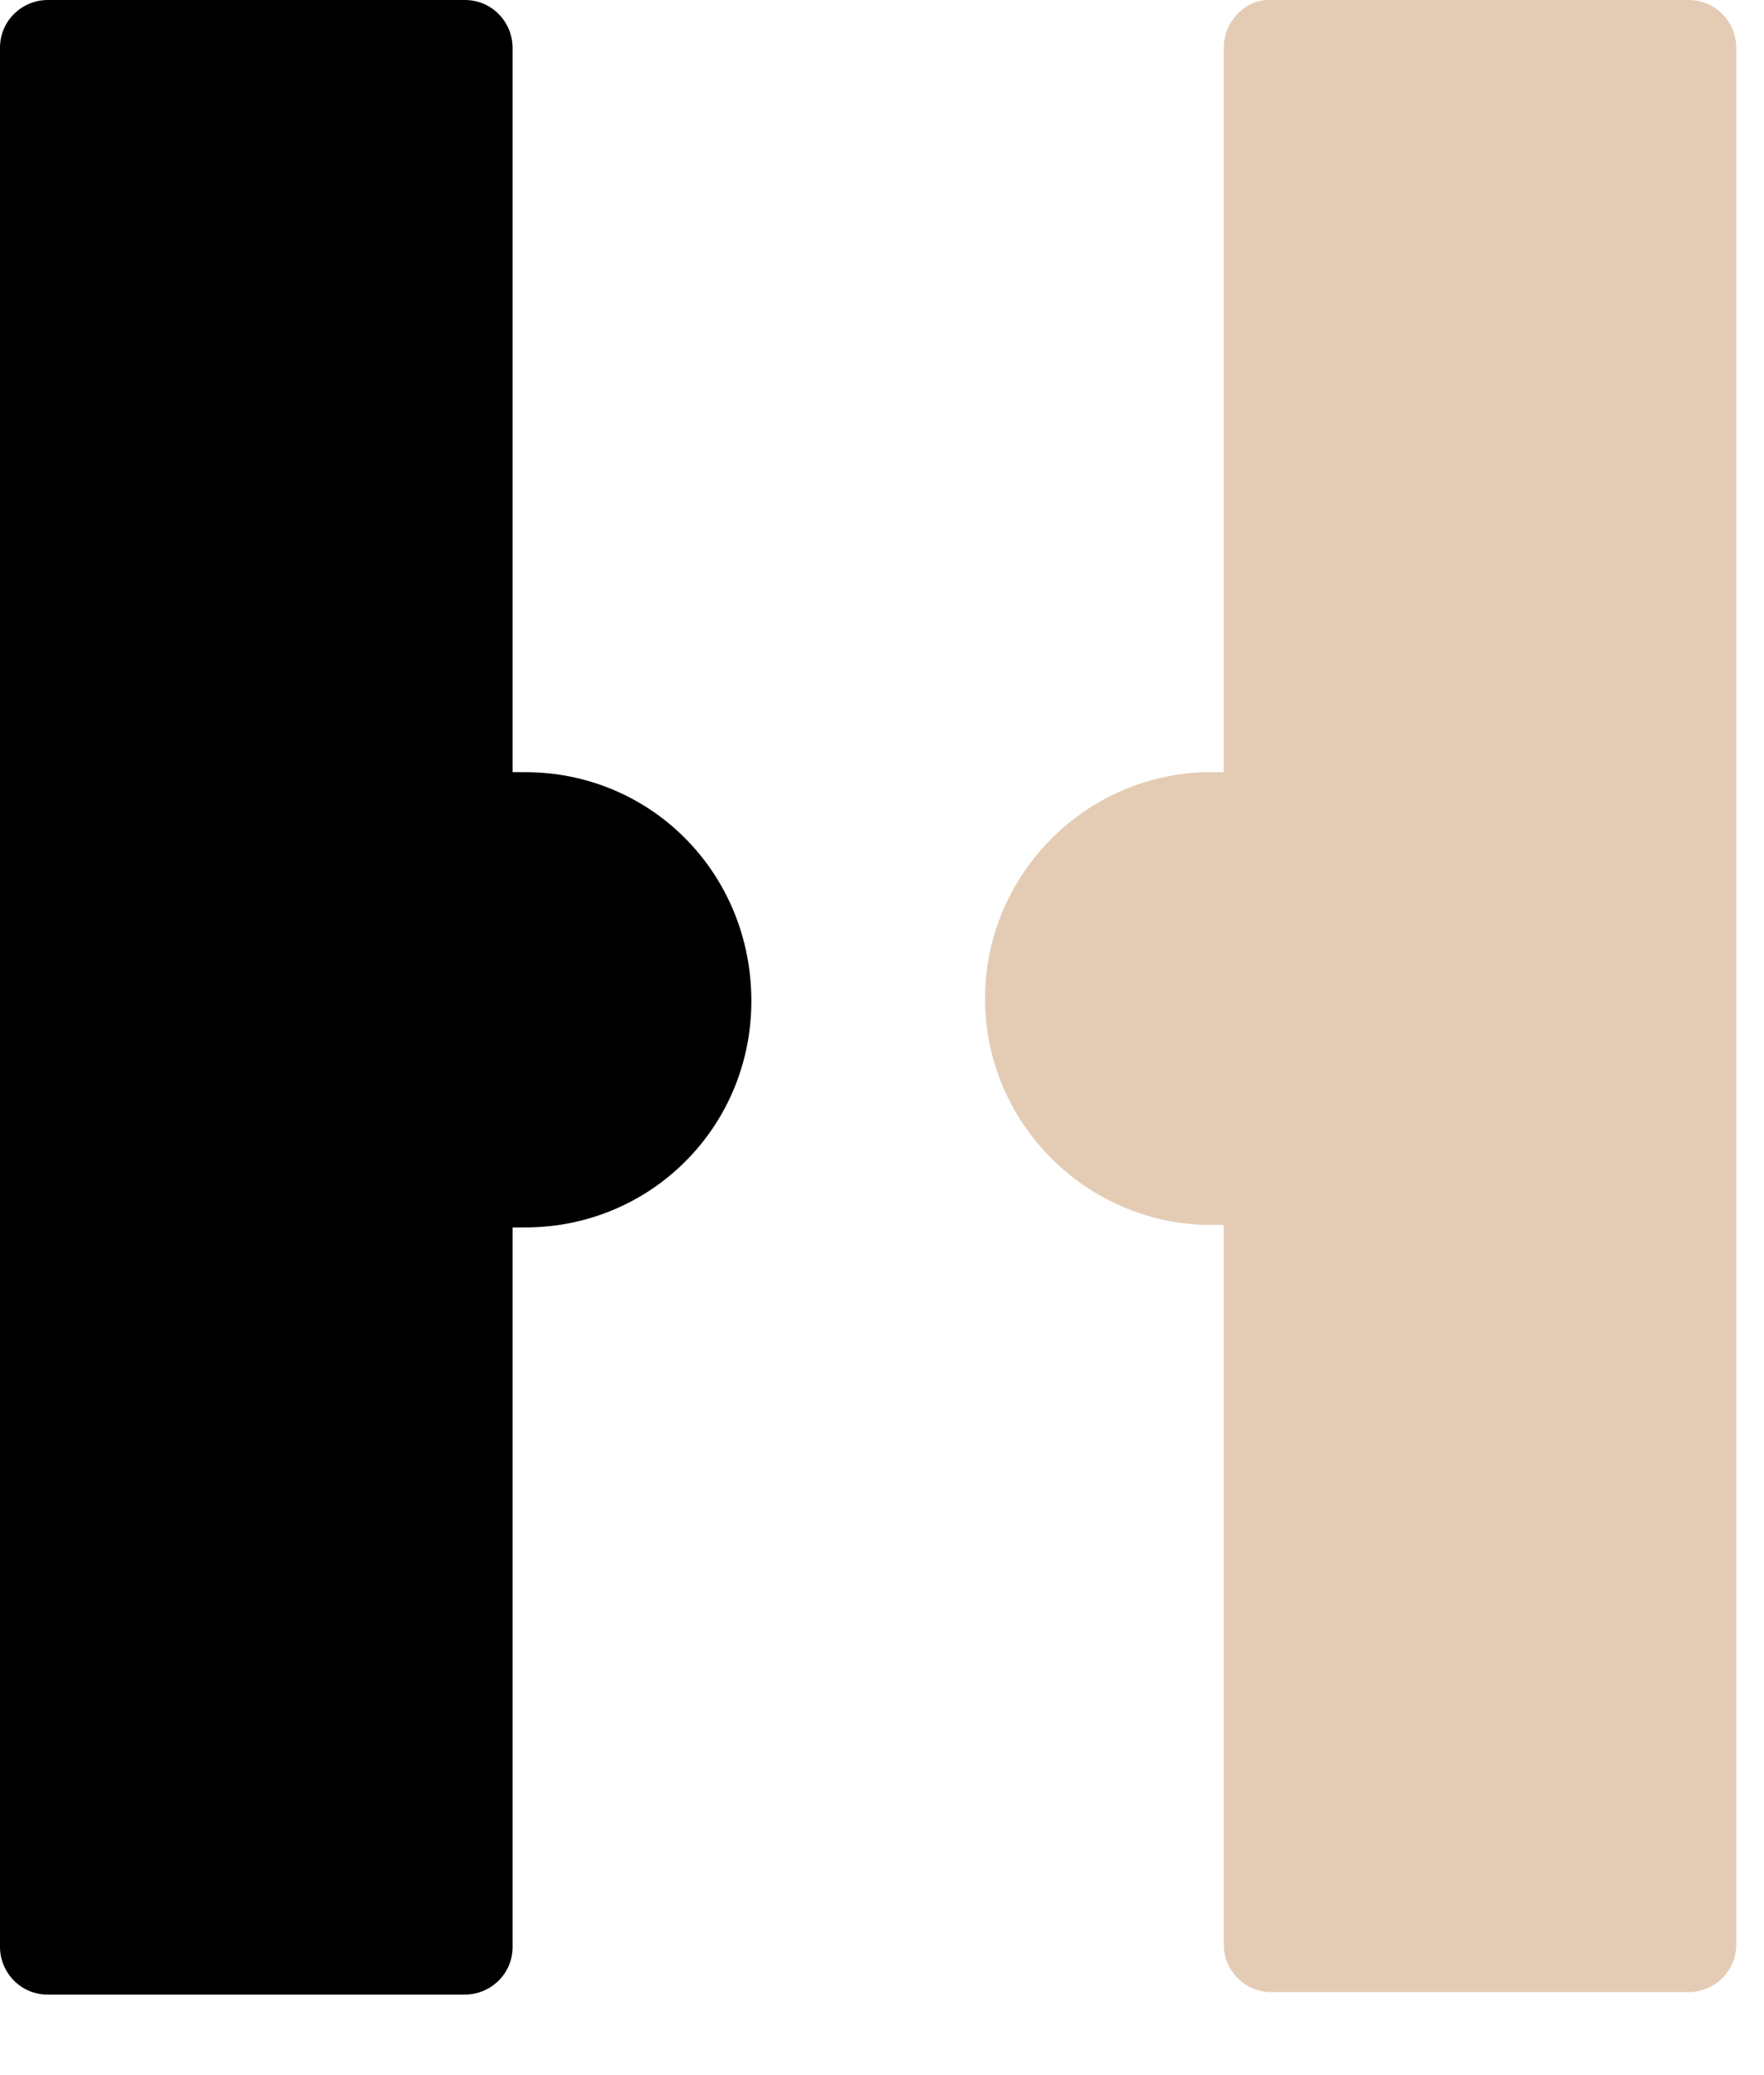
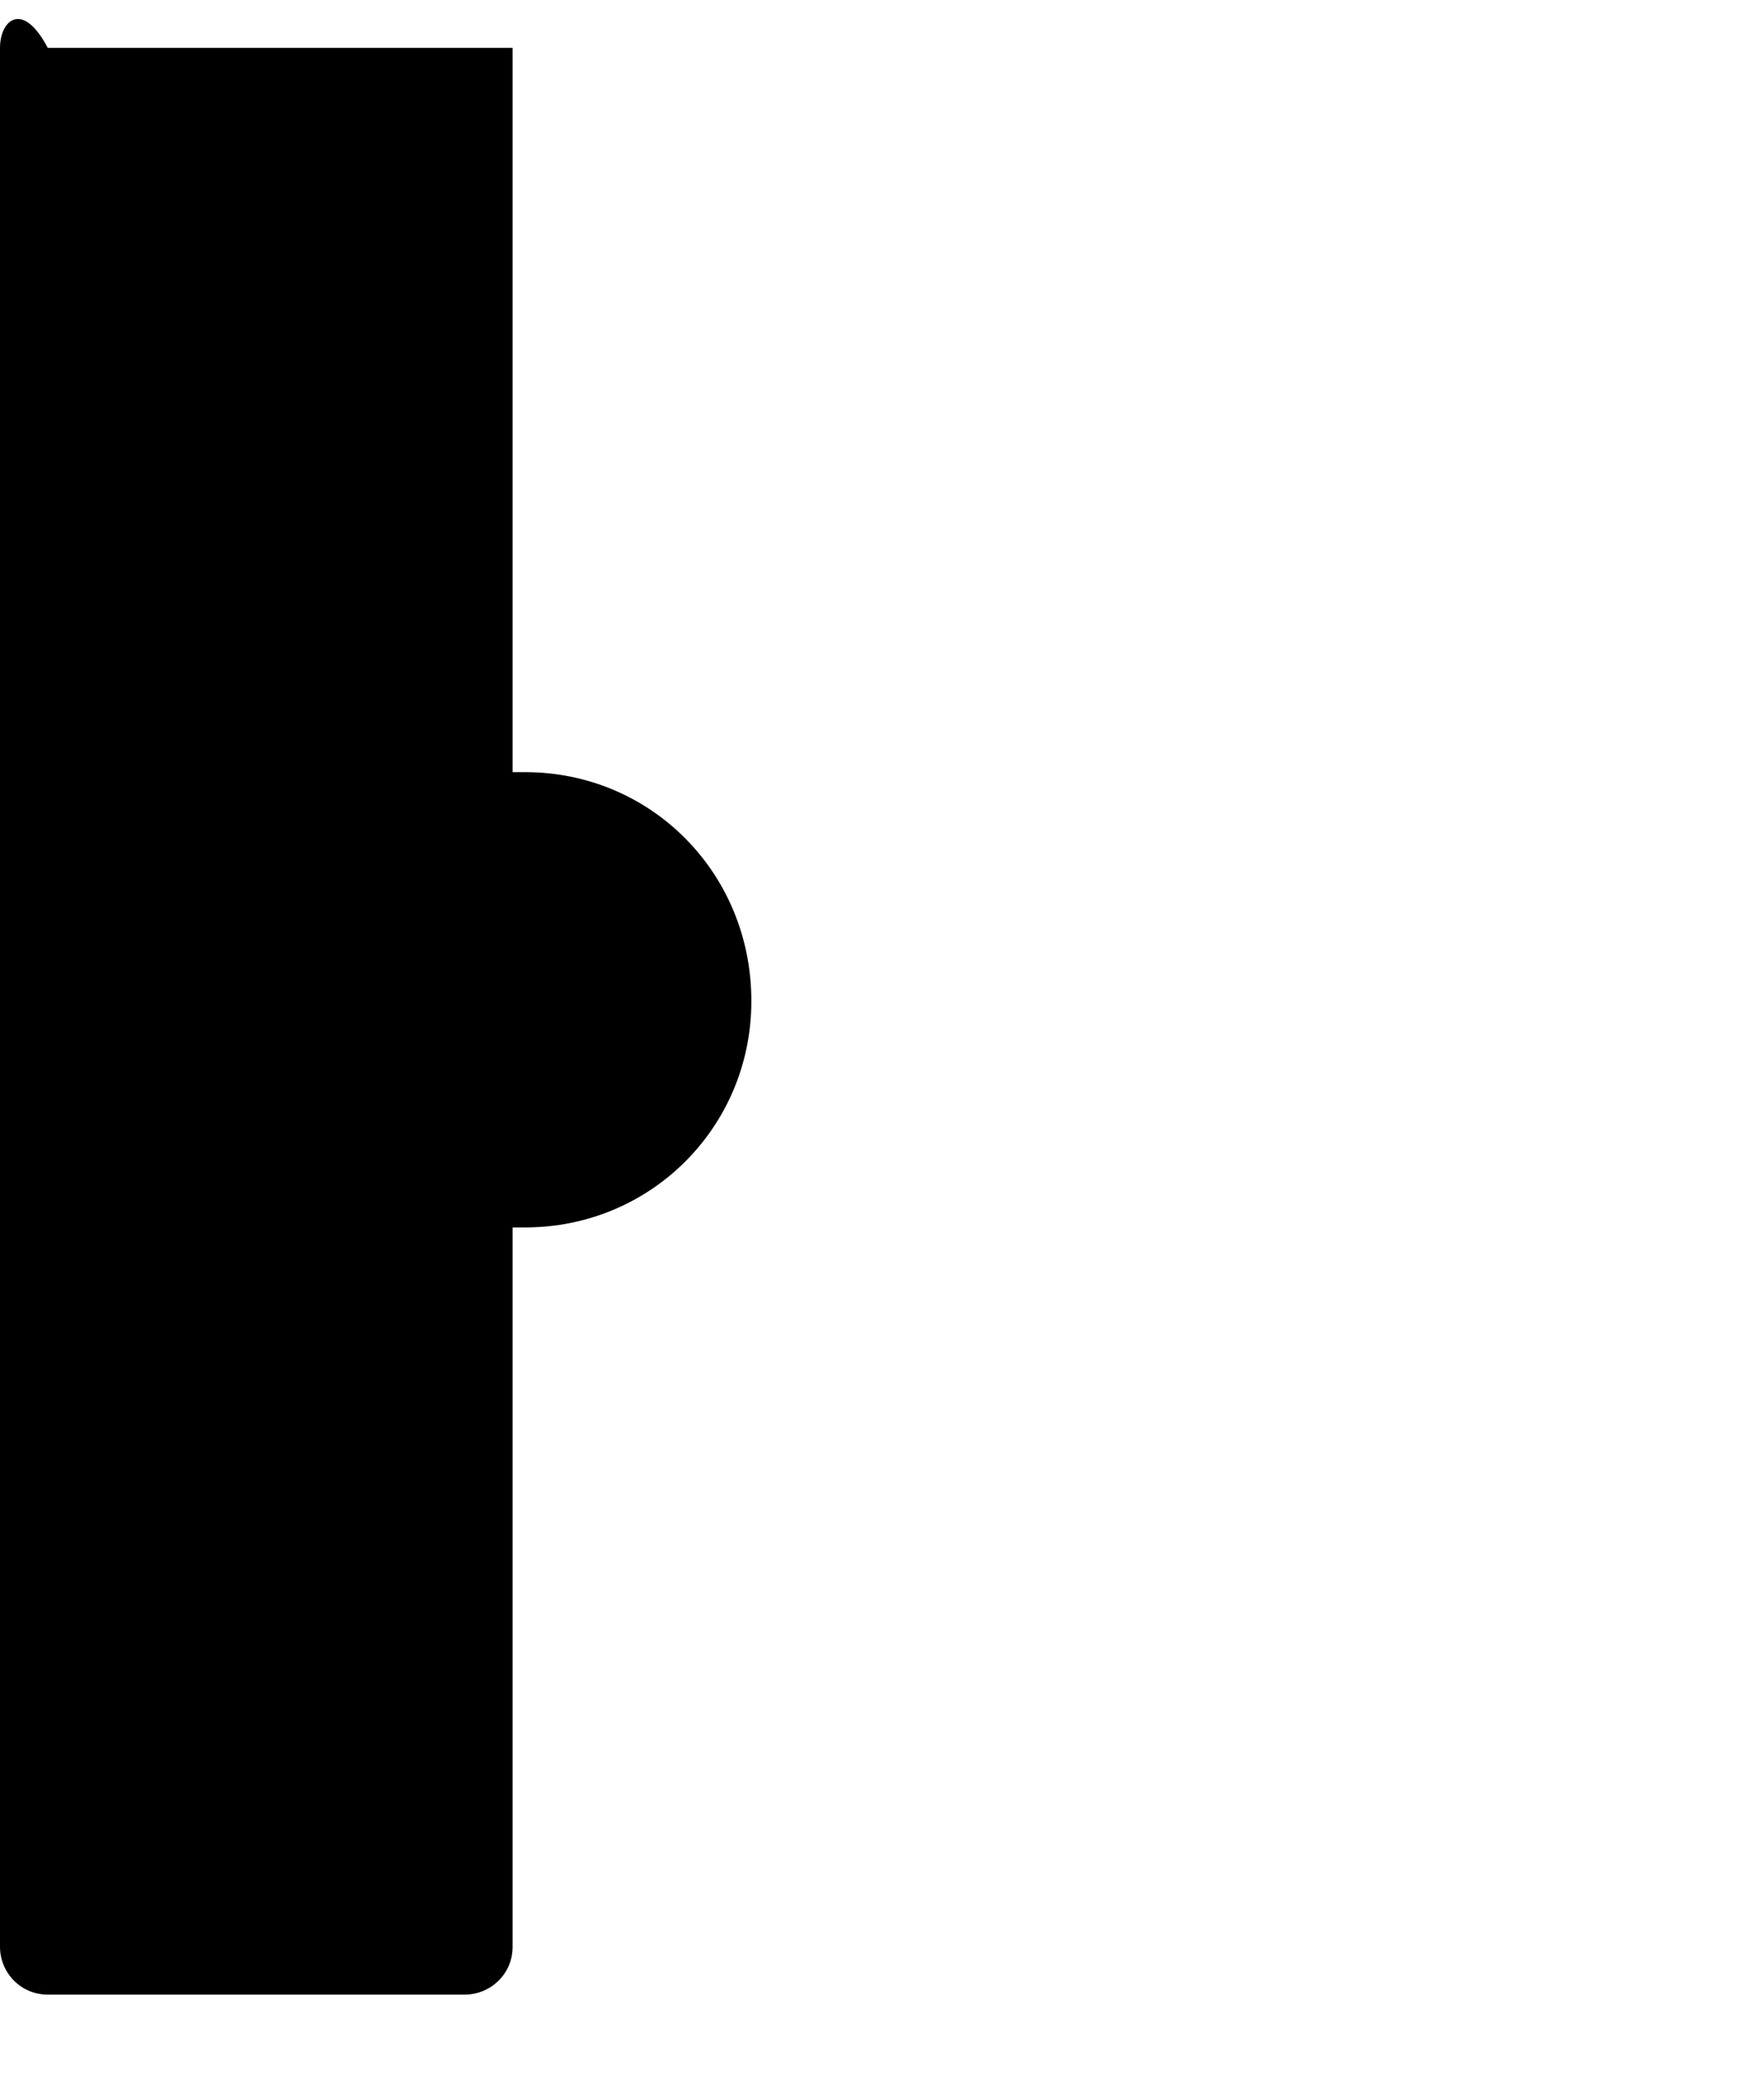
<svg xmlns="http://www.w3.org/2000/svg" width="17" height="20" viewBox="0 0 17 20" fill="none">
-   <path d="M5.061 7.442H4.94V0.461C4.94 0.218 4.746 0 4.48 0H0.46C0.218 0 0 0.194 0 0.461V18.764C0 19.006 0.194 19.224 0.46 19.224H4.48C4.722 19.224 4.94 19.03 4.94 18.764V11.83H5.061C6.272 11.83 7.241 10.861 7.241 9.648C7.241 8.412 6.272 7.442 5.061 7.442Z" fill="black" />
-   <path d="M11.793 0.461V7.442H11.672C10.461 7.442 9.493 8.436 9.493 9.624C9.493 10.836 10.485 11.806 11.672 11.806H11.793V18.739C11.793 18.982 11.987 19.2 12.253 19.2H16.273C16.515 19.2 16.733 19.006 16.733 18.739V0.461C16.733 0.218 16.539 0 16.273 0H12.229C11.987 0 11.793 0.218 11.793 0.461Z" fill="#E4CCB4" />
+   <path d="M5.061 7.442H4.94V0.461H0.46C0.218 0 0 0.194 0 0.461V18.764C0 19.006 0.194 19.224 0.46 19.224H4.48C4.722 19.224 4.94 19.03 4.94 18.764V11.83H5.061C6.272 11.83 7.241 10.861 7.241 9.648C7.241 8.412 6.272 7.442 5.061 7.442Z" fill="black" />
</svg>